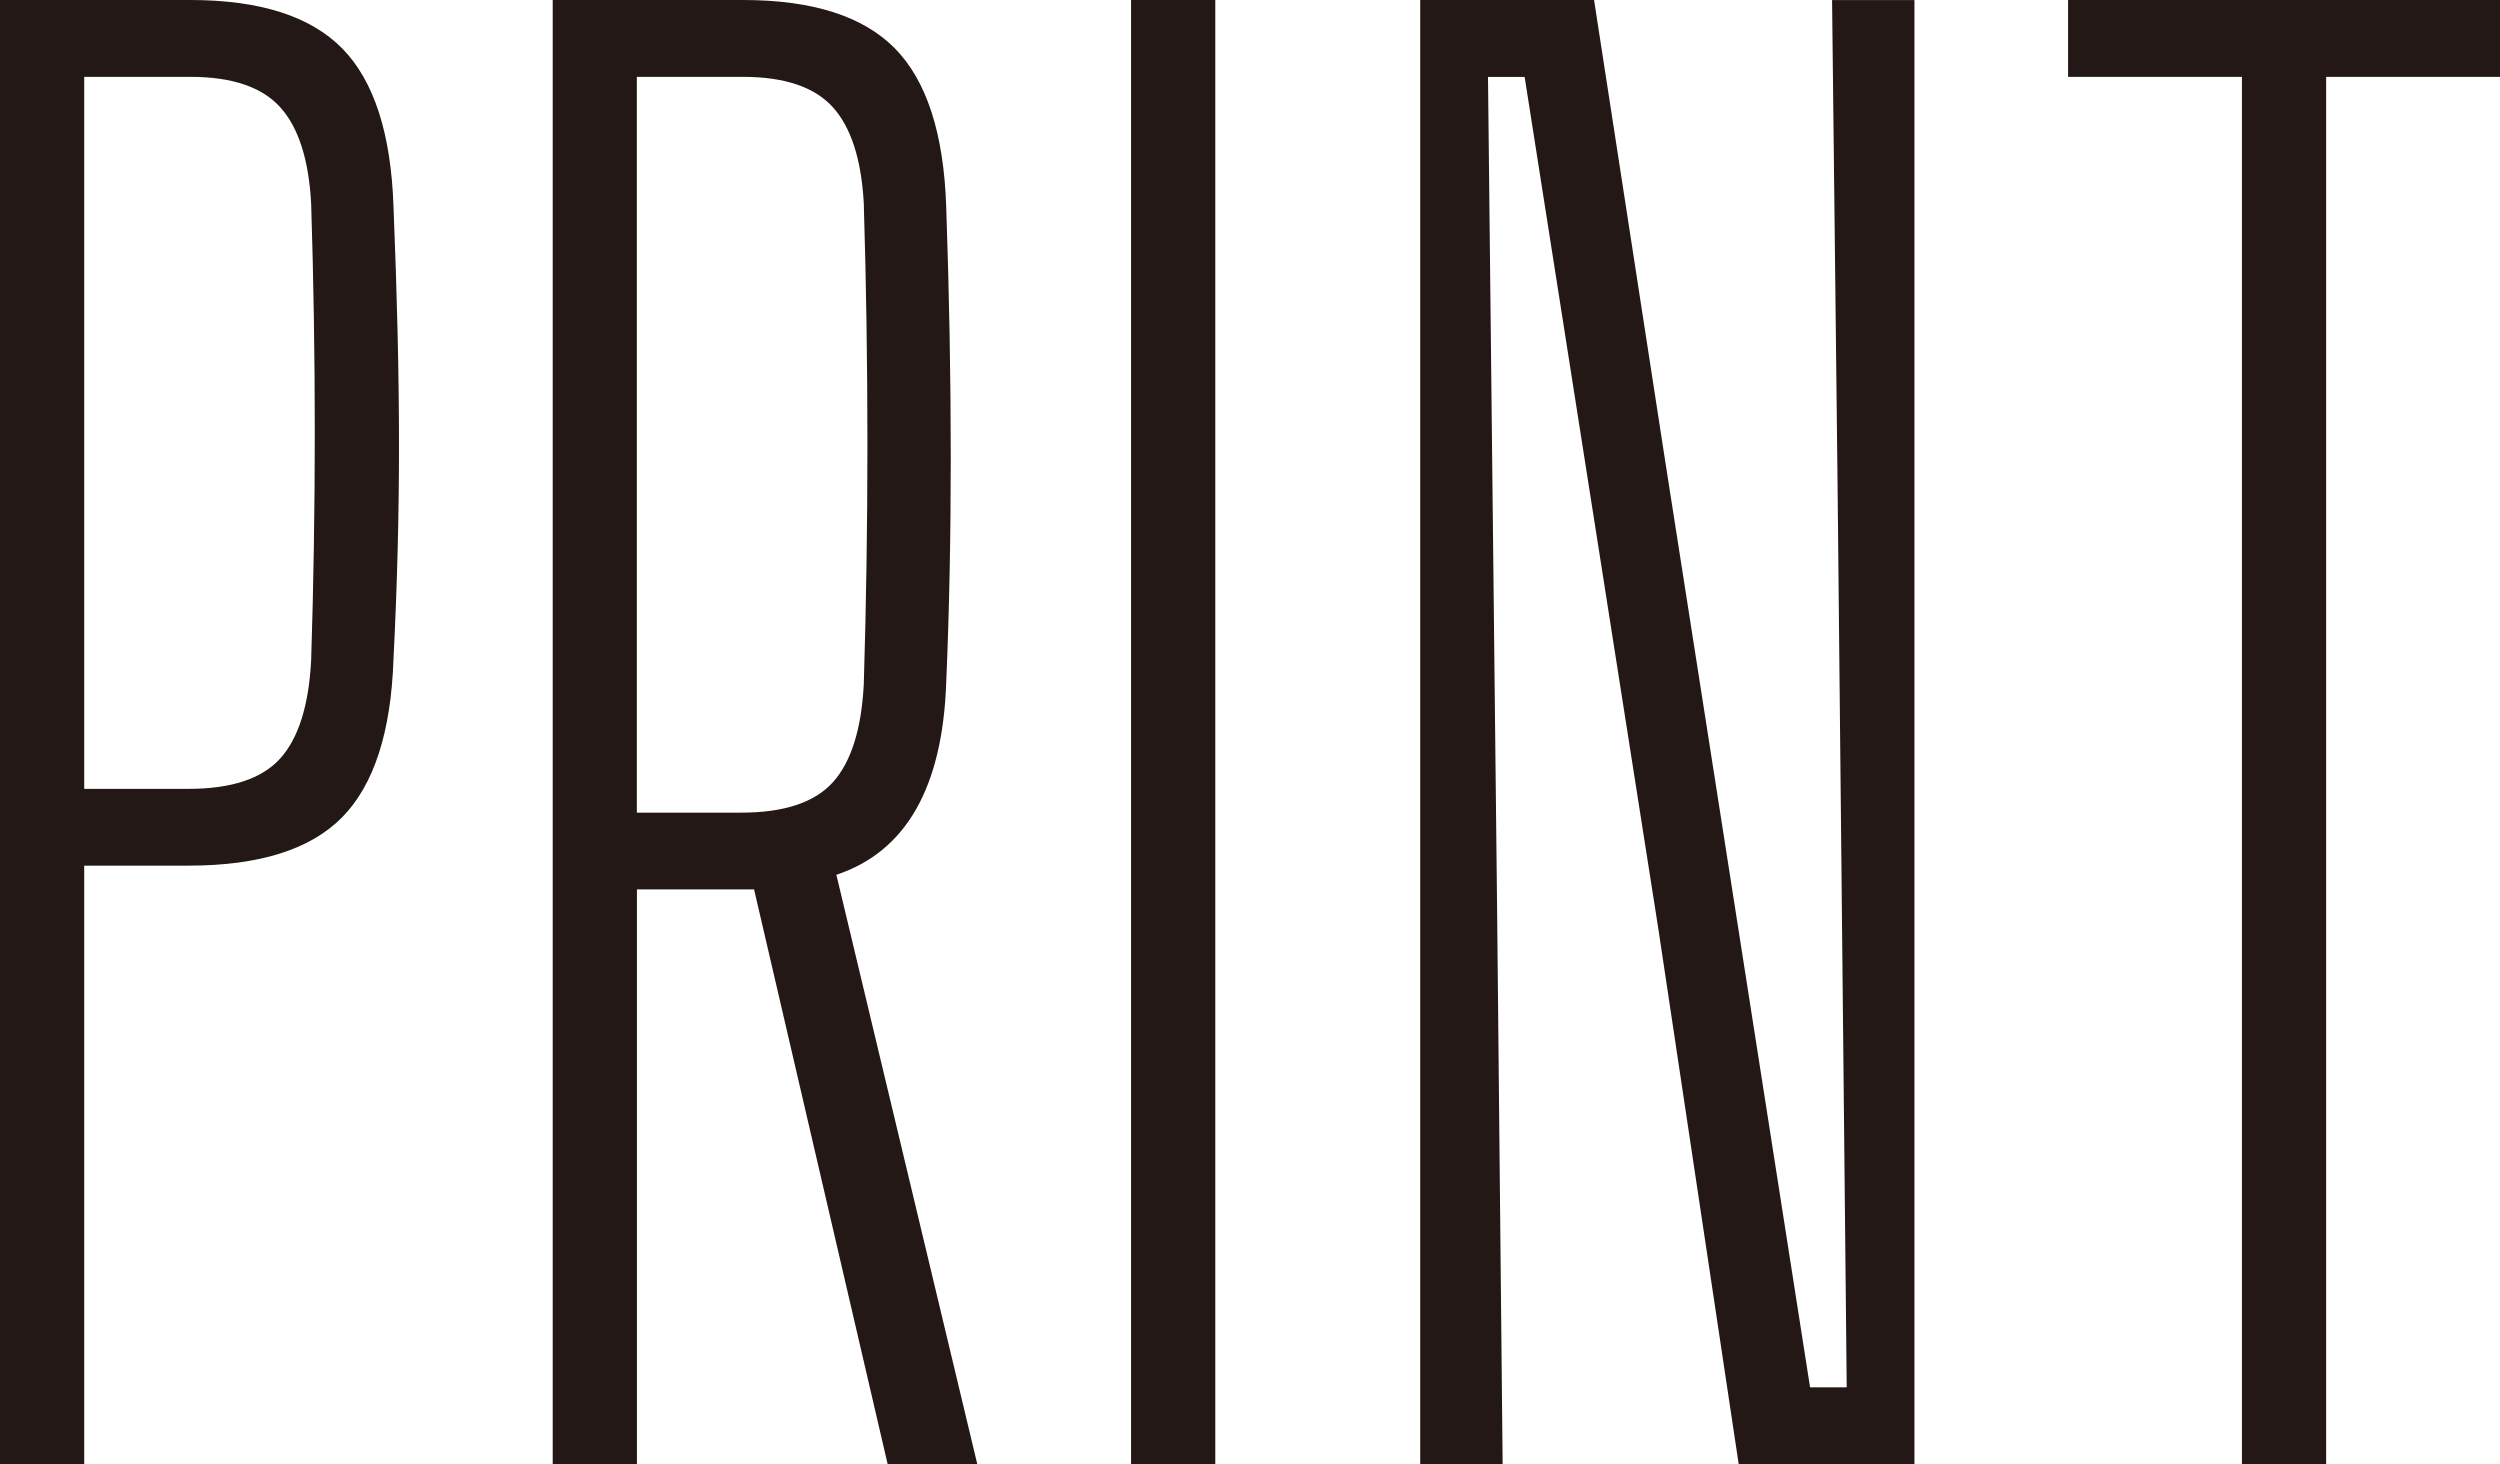
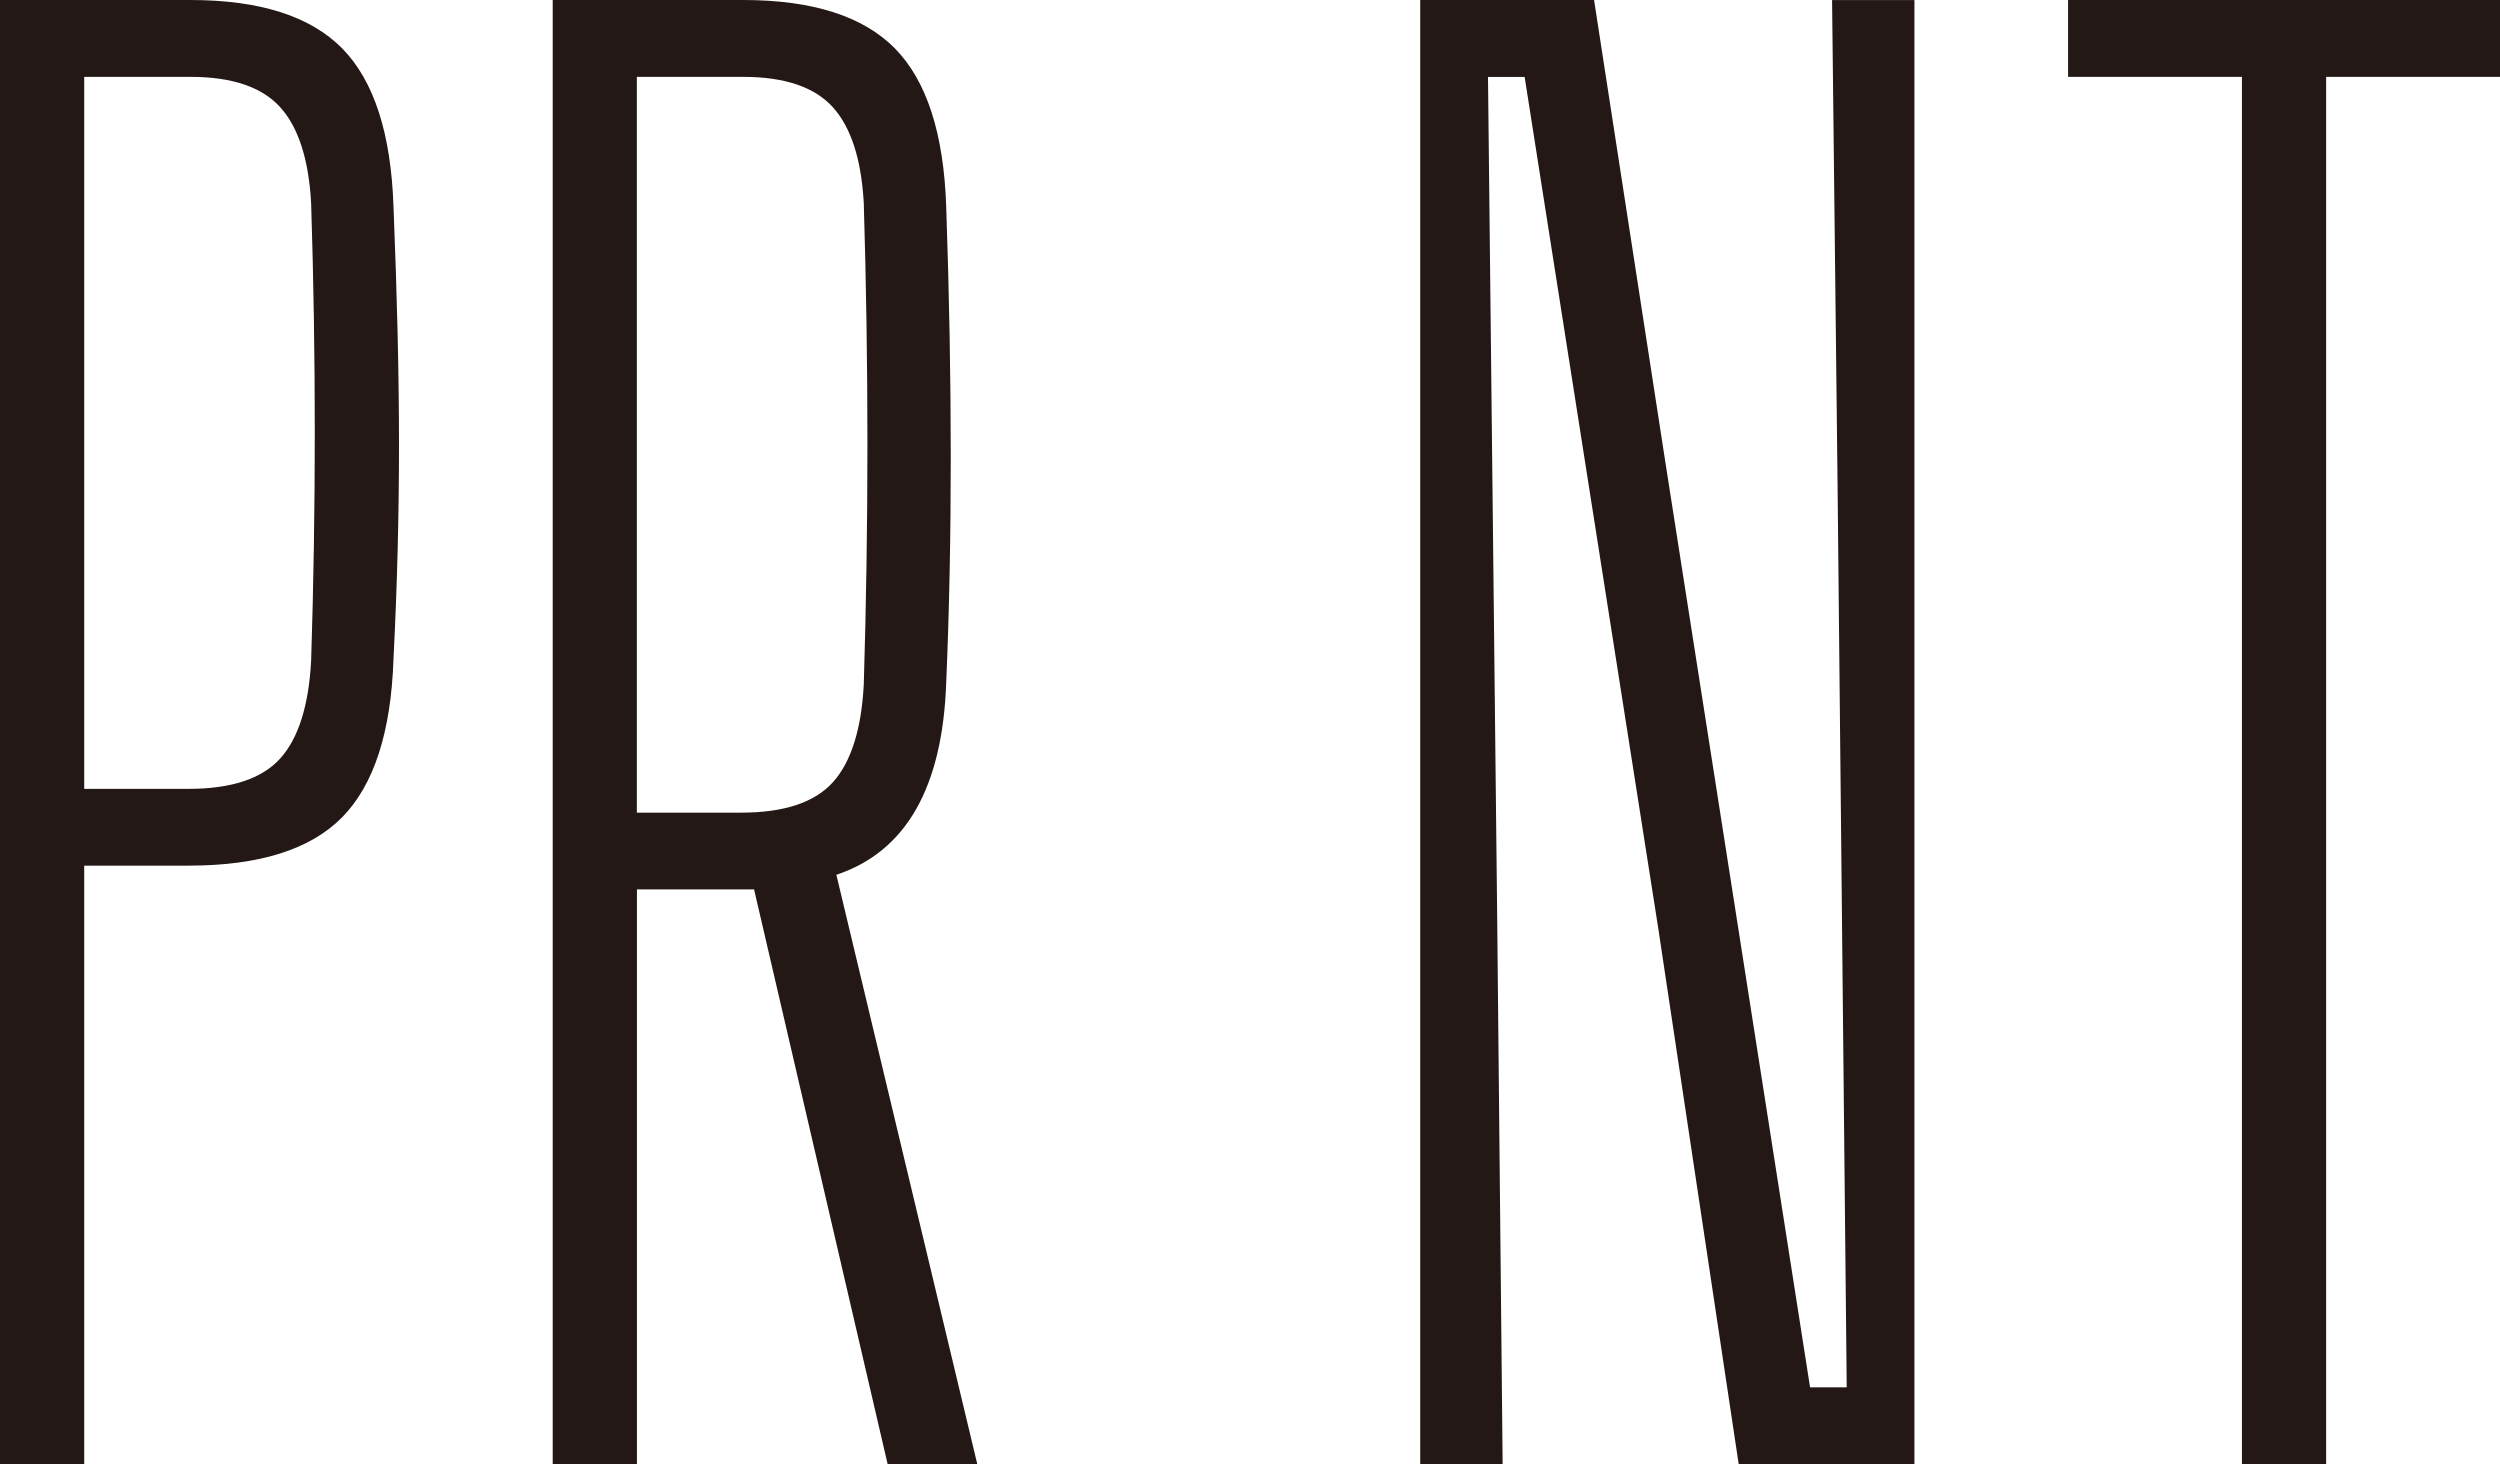
<svg xmlns="http://www.w3.org/2000/svg" id="_レイヤー_1" data-name="レイヤー 1" version="1.1" viewBox="0 0 350 205">
  <defs>
    <style>
      .cls-1 {
        fill: #e61f19;
        opacity: 0;
      }

      .cls-1, .cls-2 {
        stroke-width: 0px;
      }

      .cls-2 {
        fill: #231815;
      }
    </style>
  </defs>
  <g>
    <path class="cls-2" d="M0,204.99V0h26.65c9.74,0,16.82,2.27,21.27,6.79,4.44,4.53,6.83,11.91,7.17,22.16.51,12.47.77,23.62.77,33.44s-.26,19.77-.77,29.85c-.34,10.25-2.74,17.64-7.17,22.16-4.45,4.53-11.62,6.79-21.52,6.79h-14.61v83.79H0ZM11.79,110.44h14.61c5.97,0,10.25-1.41,12.81-4.23,2.56-2.82,4.01-7.39,4.35-13.71.68-21.35.68-42.7,0-64.06-.34-6.15-1.79-10.63-4.35-13.45-2.56-2.82-6.75-4.23-12.56-4.23h-14.86v99.68Z" />
    <path class="cls-2" d="M77.38,204.99V0h26.65c9.74,0,16.82,2.27,21.27,6.79,4.44,4.53,6.83,11.91,7.17,22.16.85,24.6.85,46.81,0,66.62-.51,14.69-5.64,23.66-15.38,26.9l19.73,82.51h-12.55l-18.7-80.46h-16.4v80.46h-11.79ZM89.16,113.77h14.61c5.97,0,10.25-1.41,12.81-4.23,2.56-2.82,4.01-7.39,4.35-13.71.68-22.38.68-44.84,0-67.39-.34-6.15-1.79-10.63-4.35-13.45-2.56-2.82-6.75-4.23-12.56-4.23h-14.86v103.01Z" />
-     <path class="cls-2" d="M158.35,204.99V0h11.79v204.99h-11.79Z" />
    <path class="cls-2" d="M198.83,204.99V0h24.34l10,64.83,20.24,129.4h5.13l-1.28-126.32-.77-67.9h11.53v204.99h-24.6l-11.27-75.08-18.7-119.15h-5.13l1.28,117.1.77,77.13h-11.53Z" />
    <path class="cls-2" d="M313.87,204.99V10.76h-24.34V0h60.47v10.76h-24.34v194.23h-11.79Z" />
  </g>
  <rect class="cls-1" width="350" height="205" />
</svg>